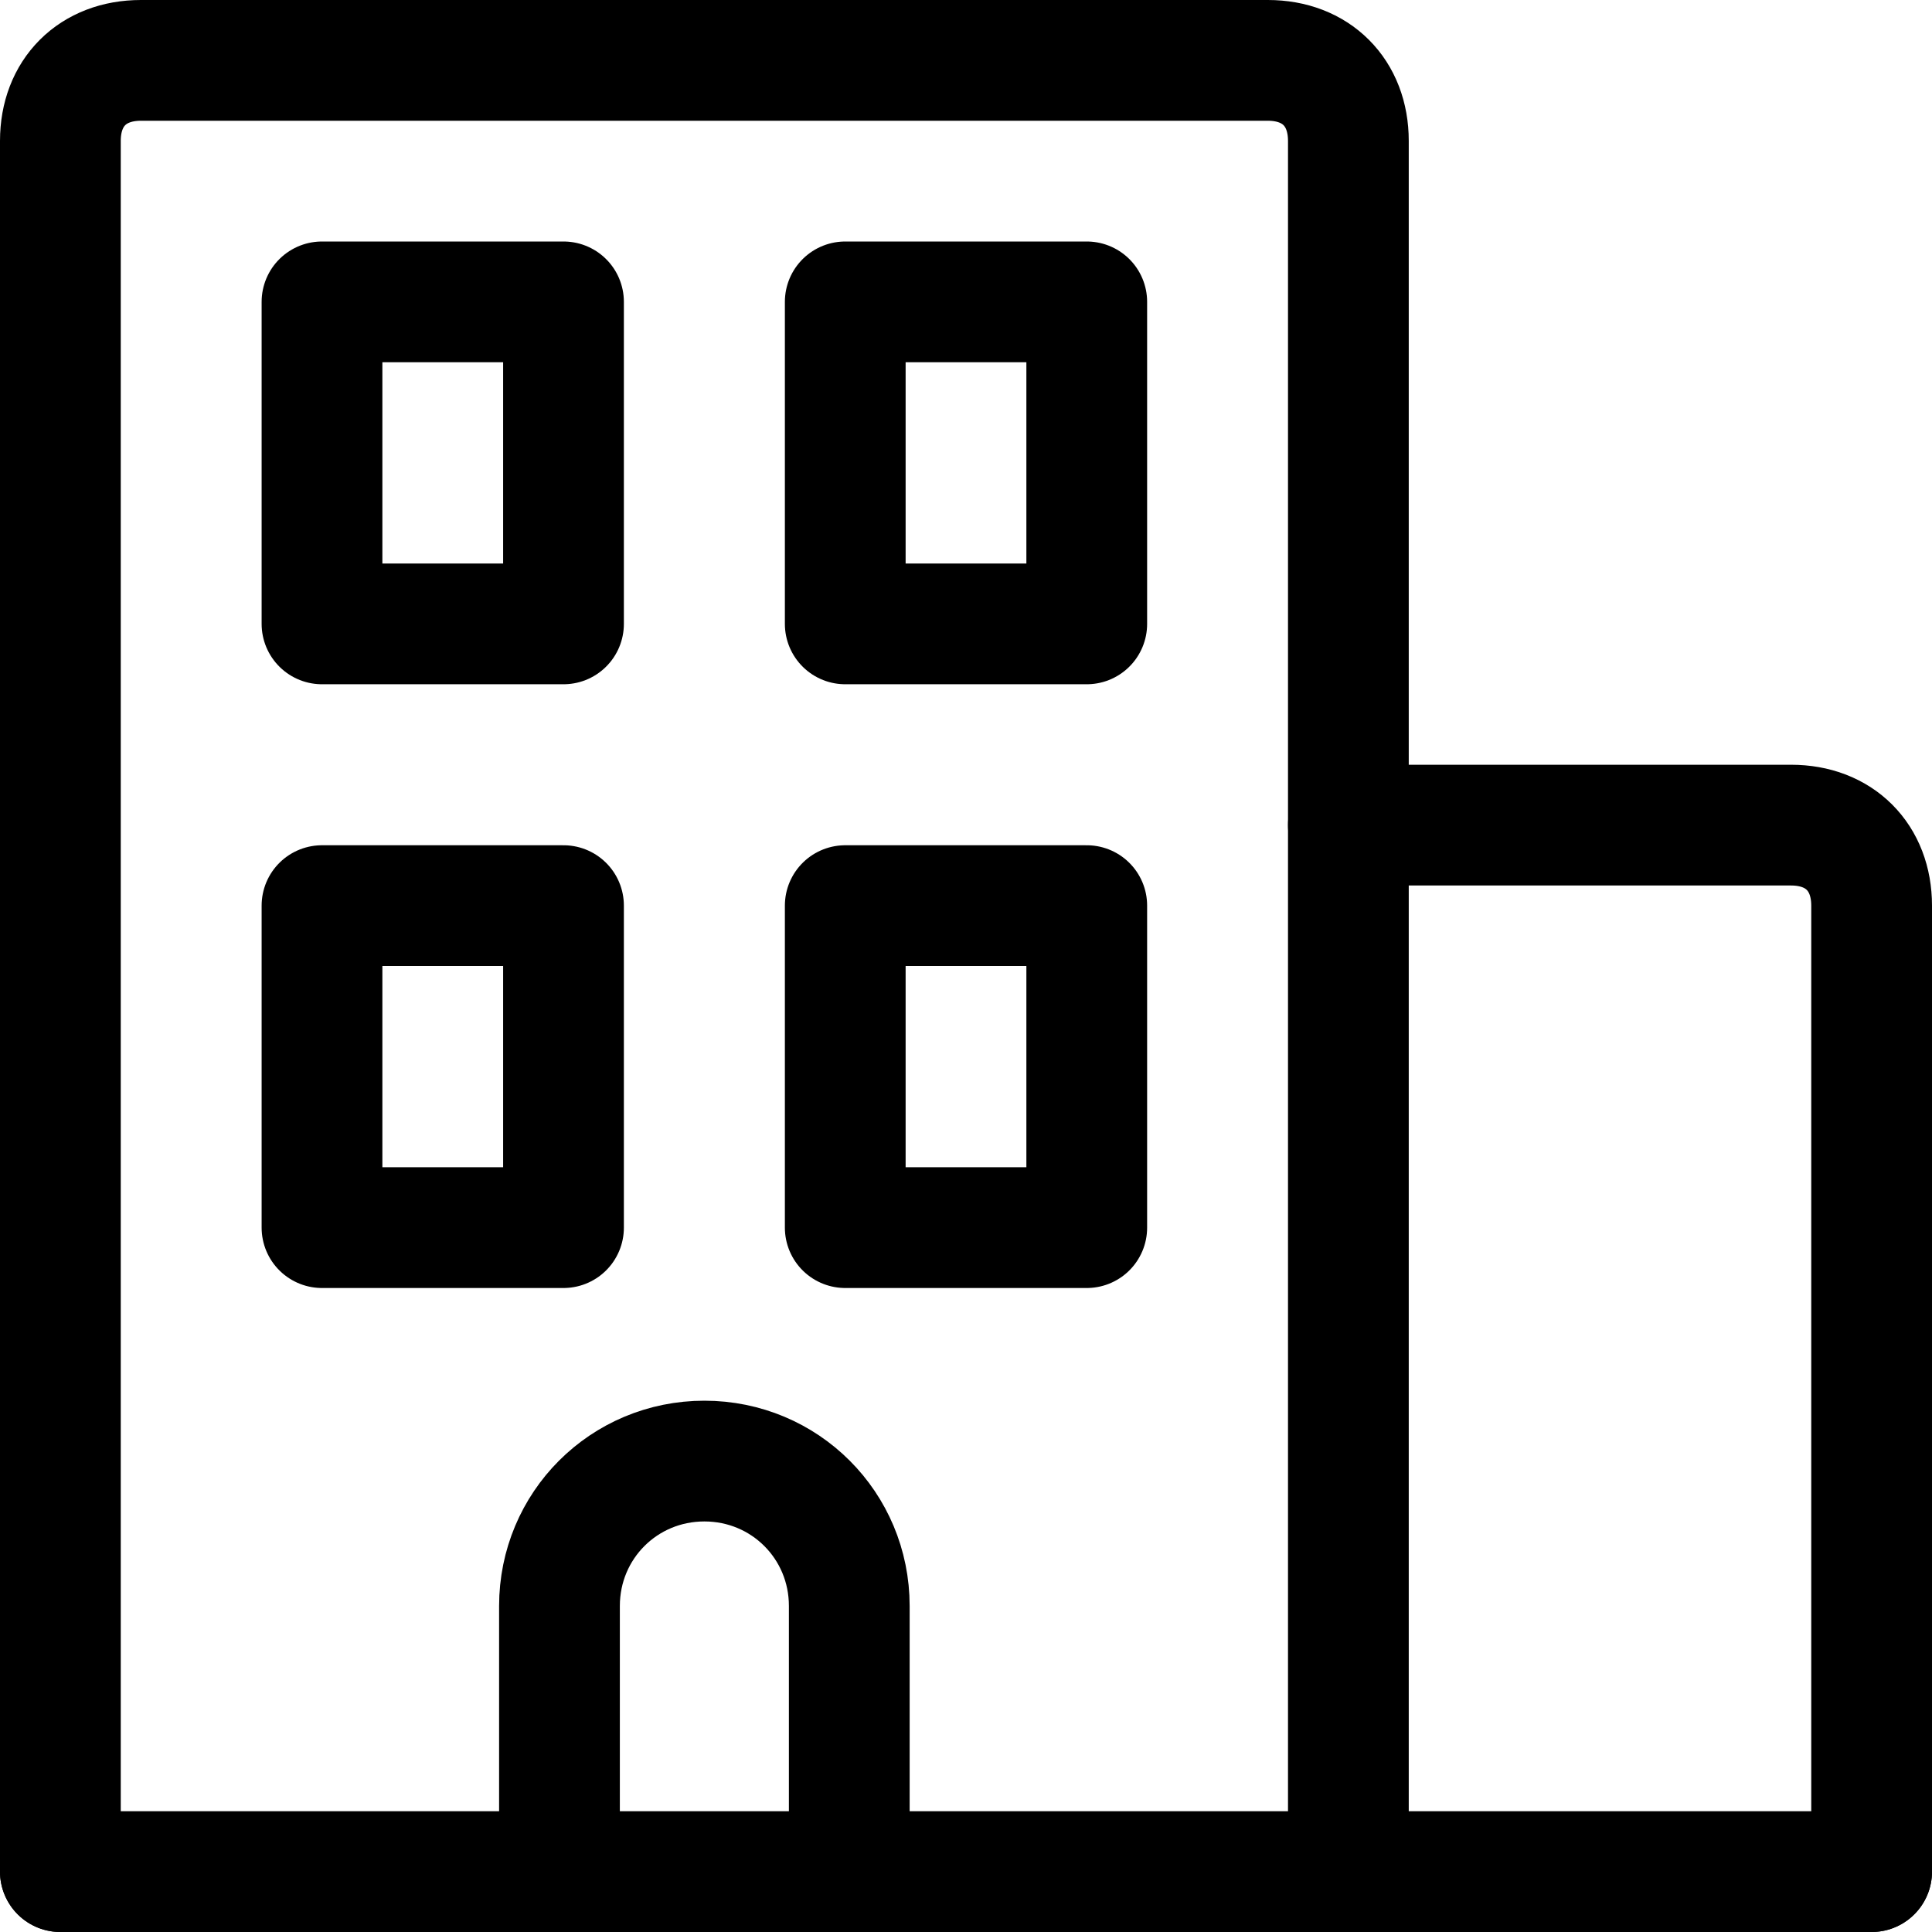
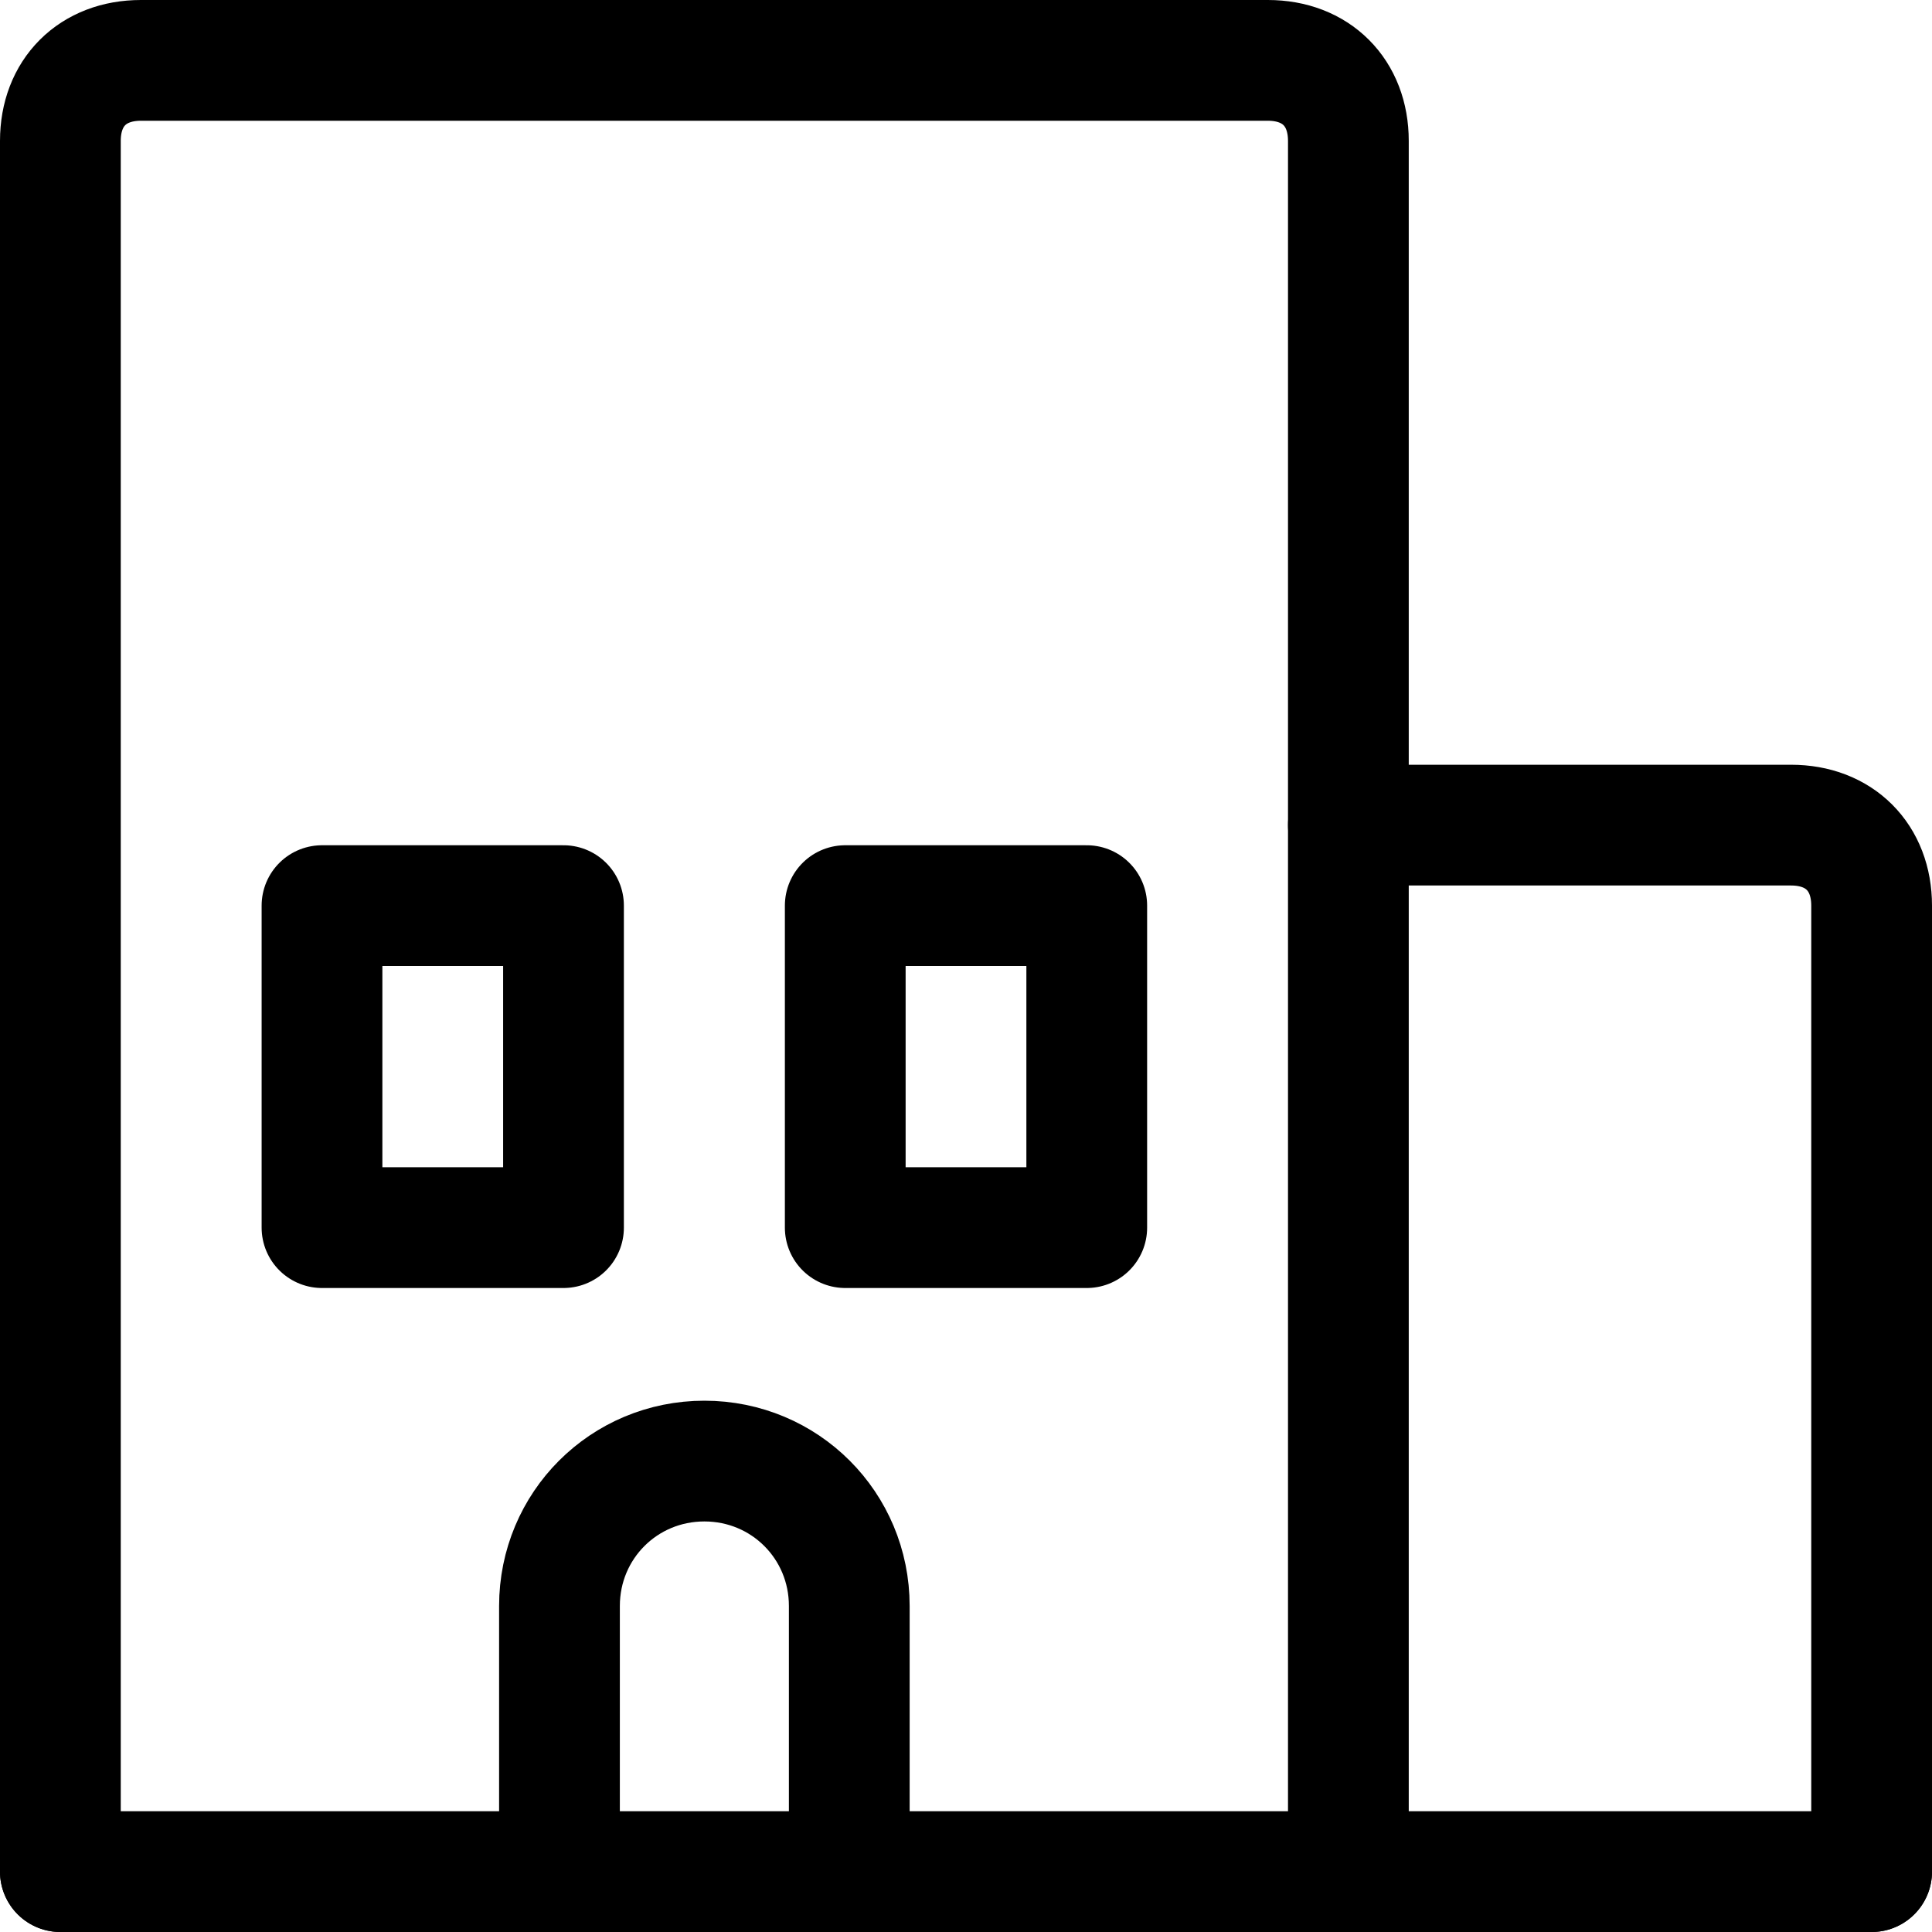
<svg xmlns="http://www.w3.org/2000/svg" fill="none" viewBox="0 0 24 24" id="Office-Building-Double--Streamline-Ultimate.svg" height="24" width="24">
  <desc>Office Building Double Streamline Icon: https://streamlinehq.com</desc>
  <path stroke="#000000" stroke-linecap="round" stroke-linejoin="round" stroke-miterlimit="10" d="M23.25 23.25H0.75" stroke-width="1.5" />
  <path stroke="#000000" stroke-linecap="round" stroke-linejoin="round" stroke-miterlimit="10" d="M0.75 23.25V1.75c0 -0.6 0.4 -1 1 -1h14c0.6 0 1 0.4 1 1v21.5" stroke-width="1.5" />
  <path stroke="#000000" stroke-linecap="round" stroke-linejoin="round" stroke-miterlimit="10" d="M16.75 10.25h5.5c0.6 0 1 0.4 1 1v12" stroke-width="1.5" />
-   <path stroke="#000000" stroke-linecap="round" stroke-linejoin="round" stroke-miterlimit="10" d="M7 3.75H4v4h3v-4Z" stroke-width="1.5" />
-   <path stroke="#000000" stroke-linecap="round" stroke-linejoin="round" stroke-miterlimit="10" d="M13.5 3.75h-3v4h3v-4Z" stroke-width="1.5" />
  <path stroke="#000000" stroke-linecap="round" stroke-linejoin="round" stroke-miterlimit="10" d="M7 11.25H4v4h3v-4Z" stroke-width="1.5" />
  <path stroke="#000000" stroke-linecap="round" stroke-linejoin="round" stroke-miterlimit="10" d="M13.5 11.25h-3v4h3v-4Z" stroke-width="1.5" />
  <path stroke="#000000" stroke-linecap="round" stroke-linejoin="round" stroke-miterlimit="10" d="M6.95 23.25v-3.3c0 -1 0.8 -1.8 1.8 -1.8s1.8 0.8 1.8 1.8v3.3" stroke-width="1.5" />
</svg>